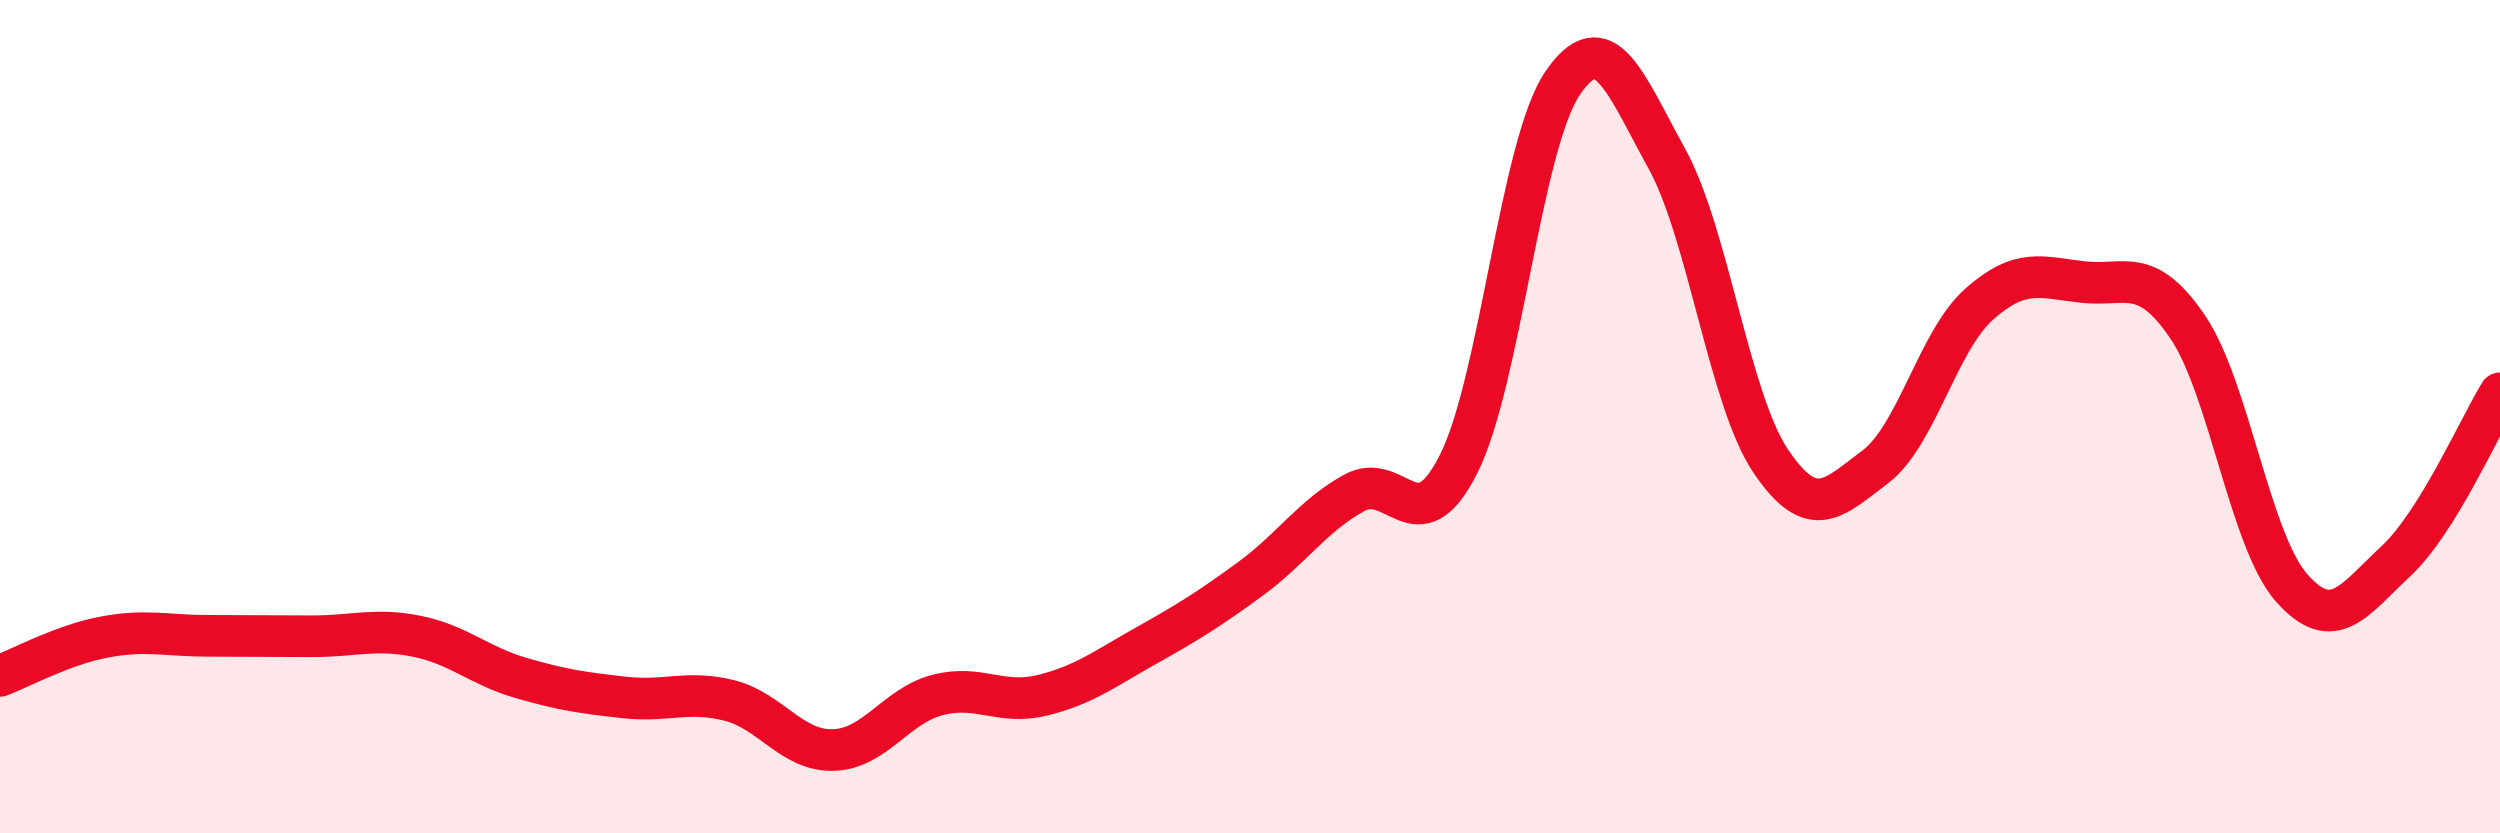
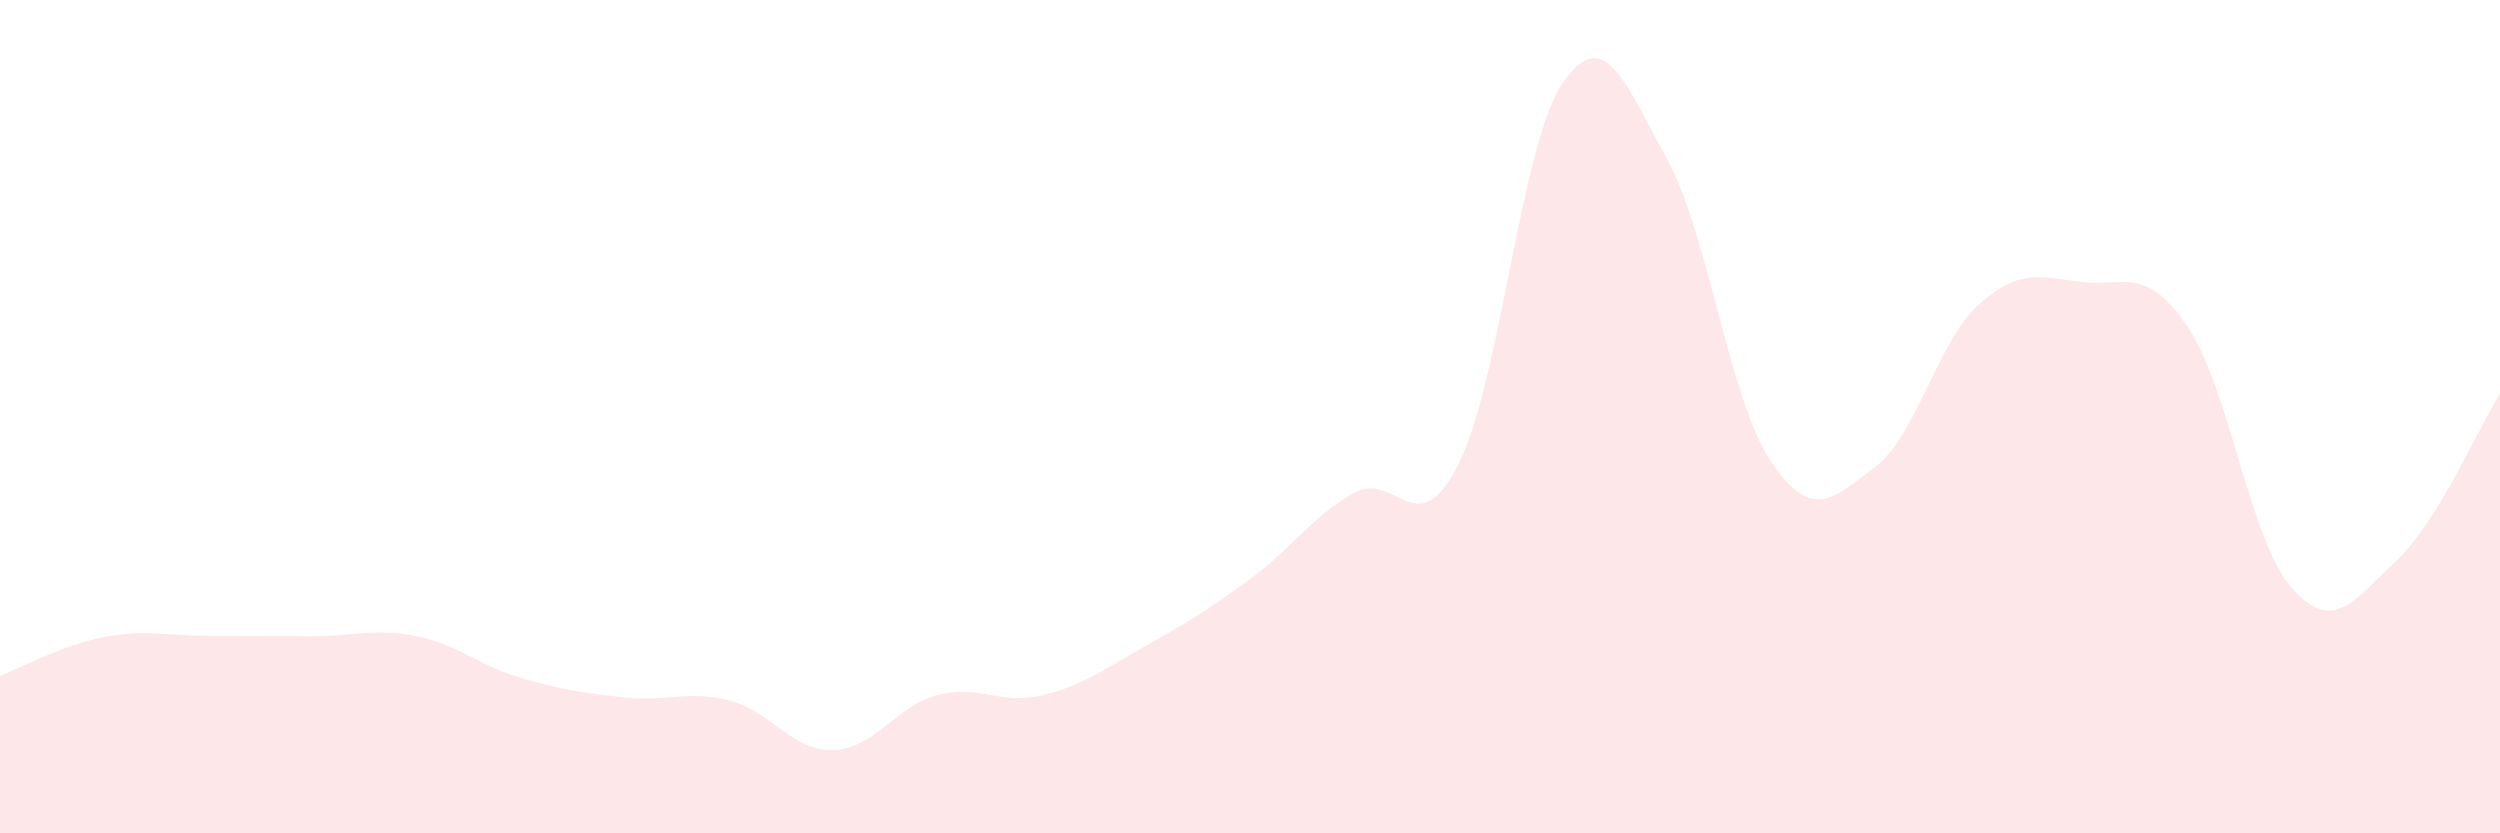
<svg xmlns="http://www.w3.org/2000/svg" width="60" height="20" viewBox="0 0 60 20">
  <path d="M 0,16.22 C 0.5,16.03 1.5,15.48 2.5,15.29 C 3.5,15.1 4,15.26 5,15.26 C 6,15.26 6.5,15.27 7.5,15.27 C 8.5,15.27 9,15.07 10,15.27 C 11,15.47 11.5,15.98 12.5,16.27 C 13.5,16.56 14,16.63 15,16.74 C 16,16.85 16.5,16.56 17.5,16.81 C 18.5,17.06 19,18.03 20,18 C 21,17.97 21.5,16.94 22.5,16.68 C 23.5,16.42 24,16.93 25,16.69 C 26,16.45 26.5,16.06 27.5,15.5 C 28.5,14.94 29,14.63 30,13.9 C 31,13.17 31.5,12.38 32.5,11.83 C 33.5,11.28 34,13.12 35,11.15 C 36,9.18 36.5,3.47 37.5,2 C 38.5,0.53 39,1.99 40,3.8 C 41,5.61 41.5,9.59 42.5,11.07 C 43.5,12.55 44,11.96 45,11.21 C 46,10.46 46.5,8.19 47.5,7.3 C 48.5,6.41 49,6.66 50,6.77 C 51,6.88 51.5,6.37 52.5,7.84 C 53.5,9.31 54,12.98 55,14.11 C 56,15.24 56.5,14.4 57.5,13.47 C 58.5,12.54 59.5,10.25 60,9.44L60 20L0 20Z" fill="#EB0A25" opacity="0.1" stroke-linecap="round" stroke-linejoin="round" />
-   <path d="M 0,16.22 C 0.5,16.03 1.5,15.48 2.5,15.29 C 3.5,15.1 4,15.26 5,15.26 C 6,15.26 6.5,15.27 7.5,15.27 C 8.5,15.27 9,15.07 10,15.27 C 11,15.47 11.5,15.98 12.5,16.27 C 13.5,16.56 14,16.63 15,16.74 C 16,16.85 16.5,16.56 17.5,16.81 C 18.5,17.06 19,18.03 20,18 C 21,17.97 21.5,16.94 22.5,16.68 C 23.5,16.42 24,16.93 25,16.69 C 26,16.45 26.5,16.06 27.5,15.5 C 28.5,14.94 29,14.63 30,13.9 C 31,13.17 31.5,12.38 32.5,11.83 C 33.5,11.28 34,13.12 35,11.15 C 36,9.18 36.5,3.47 37.5,2 C 38.5,0.53 39,1.99 40,3.8 C 41,5.61 41.5,9.59 42.5,11.07 C 43.5,12.55 44,11.96 45,11.21 C 46,10.46 46.5,8.19 47.5,7.3 C 48.5,6.41 49,6.66 50,6.77 C 51,6.88 51.5,6.37 52.5,7.84 C 53.5,9.31 54,12.98 55,14.11 C 56,15.24 56.5,14.4 57.5,13.47 C 58.5,12.54 59.5,10.25 60,9.44" stroke="#EB0A25" stroke-width="1" fill="none" stroke-linecap="round" stroke-linejoin="round" />
</svg>